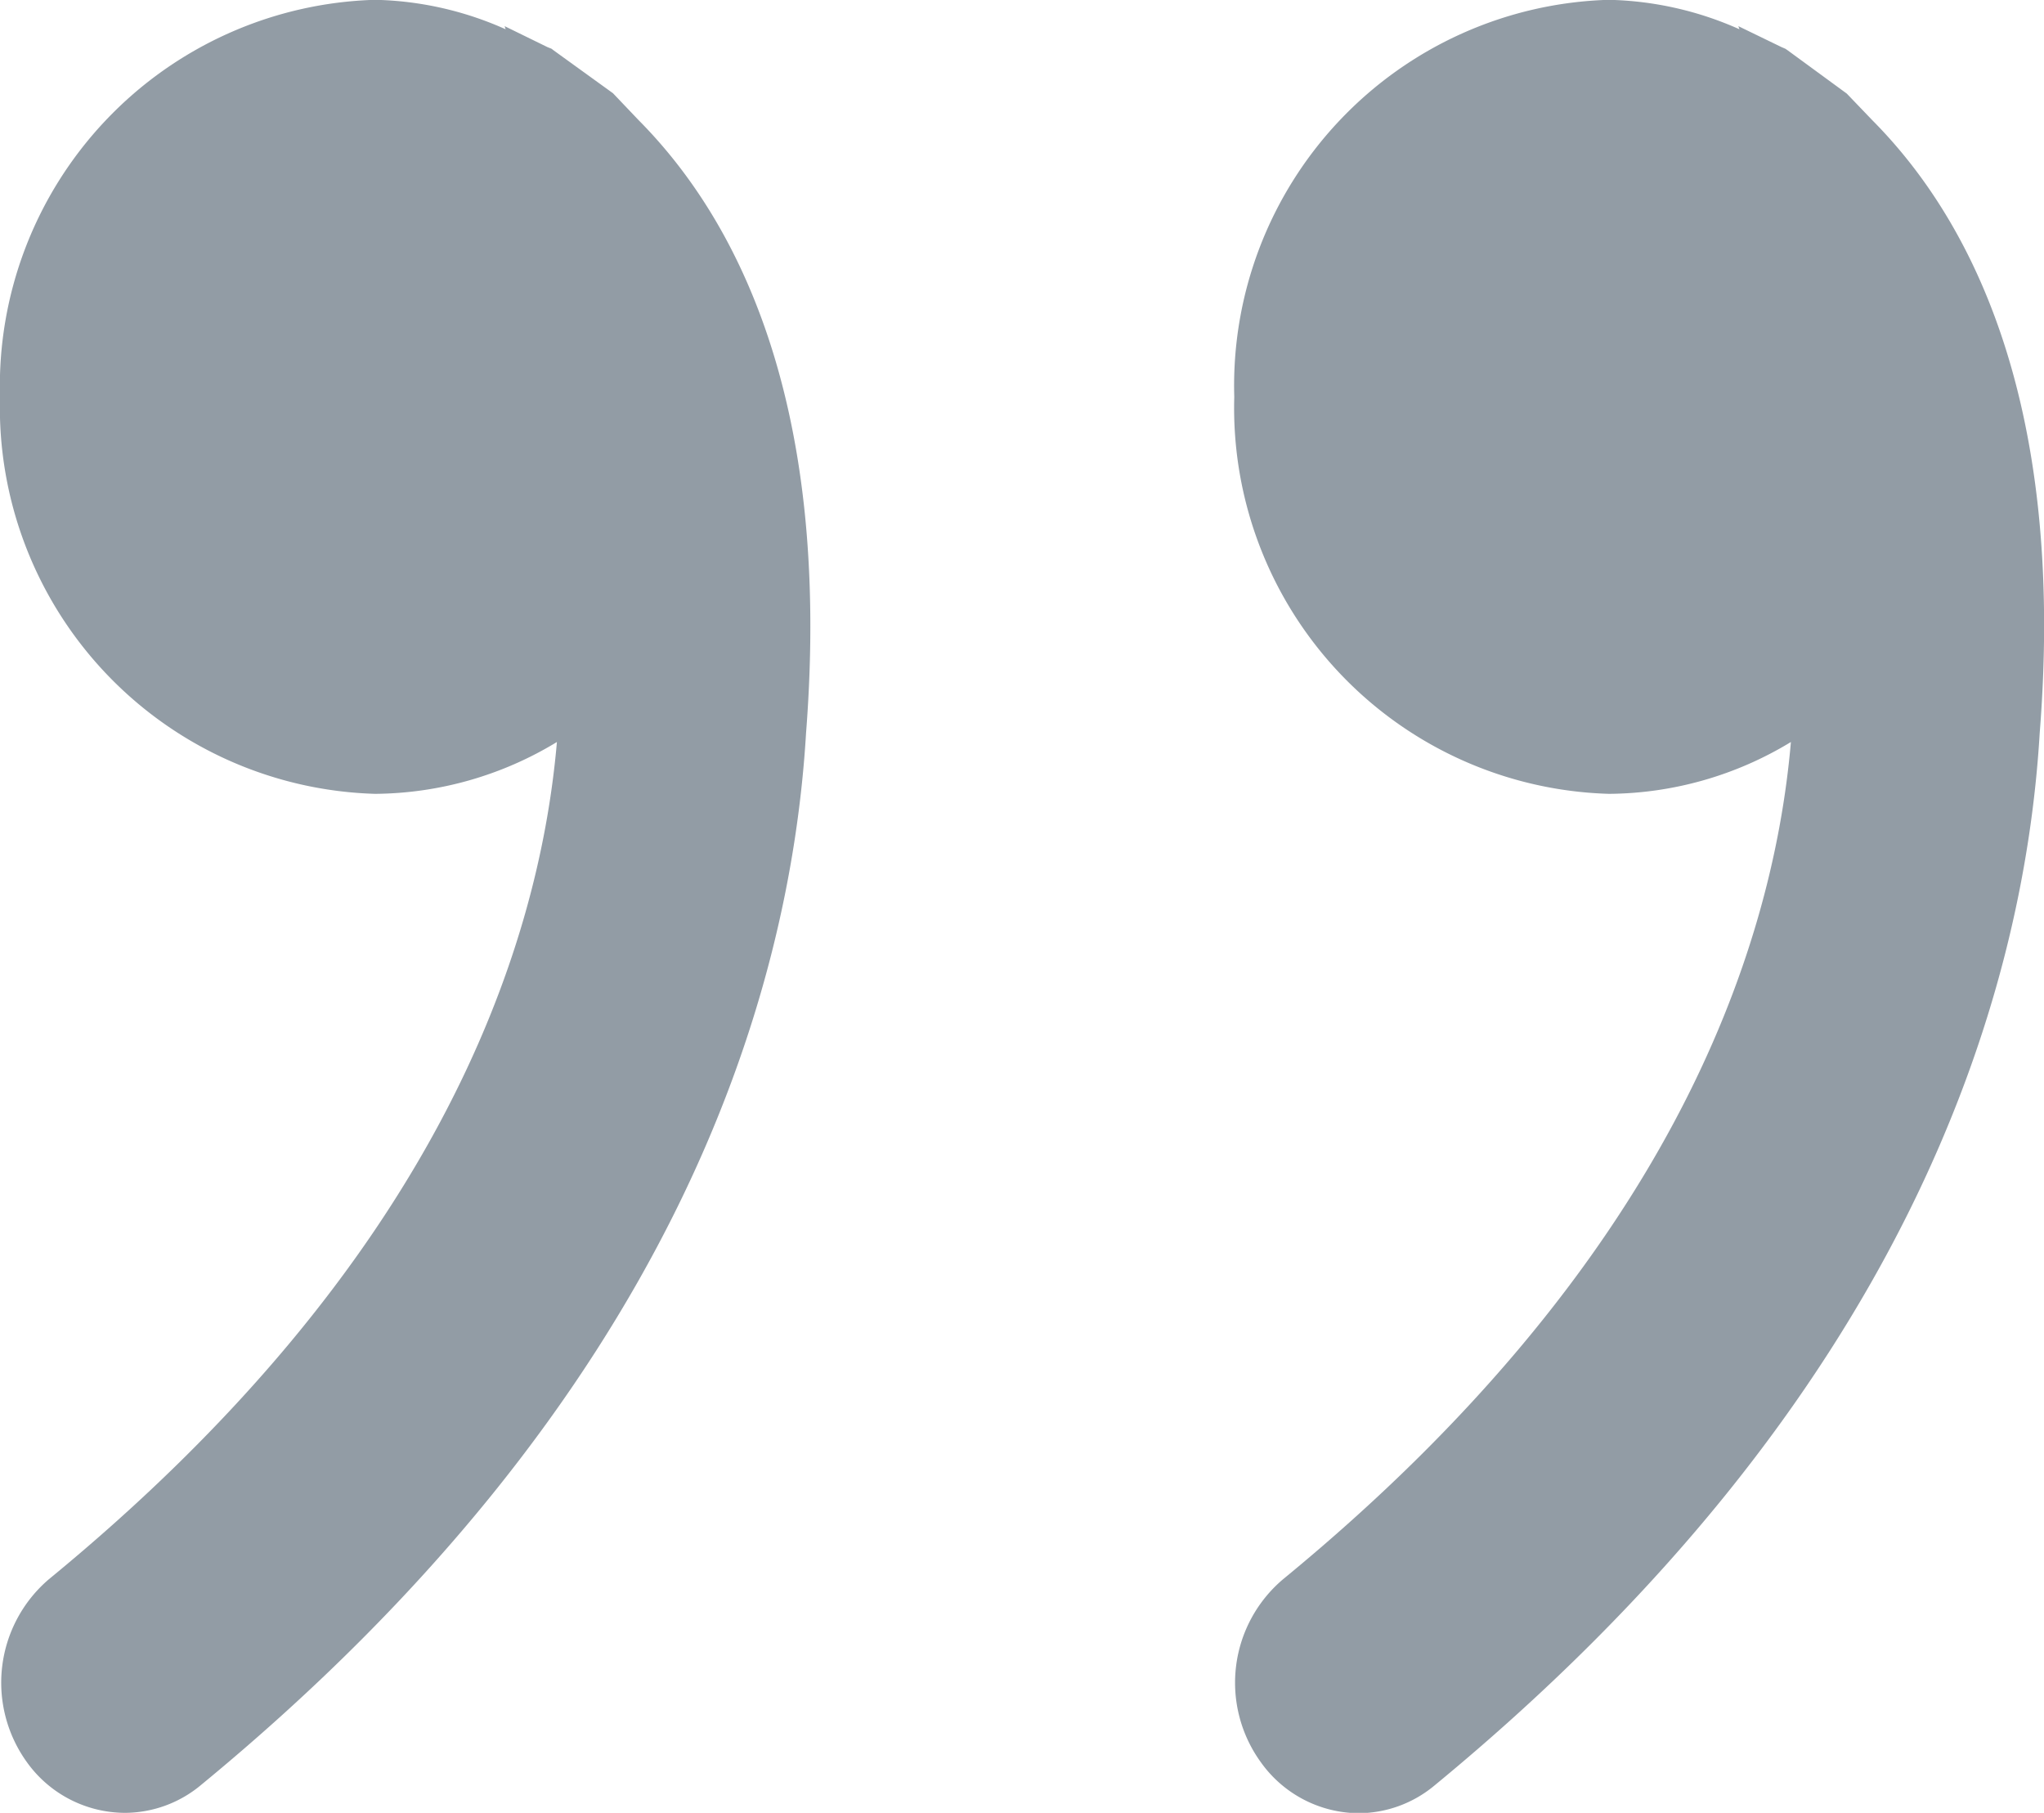
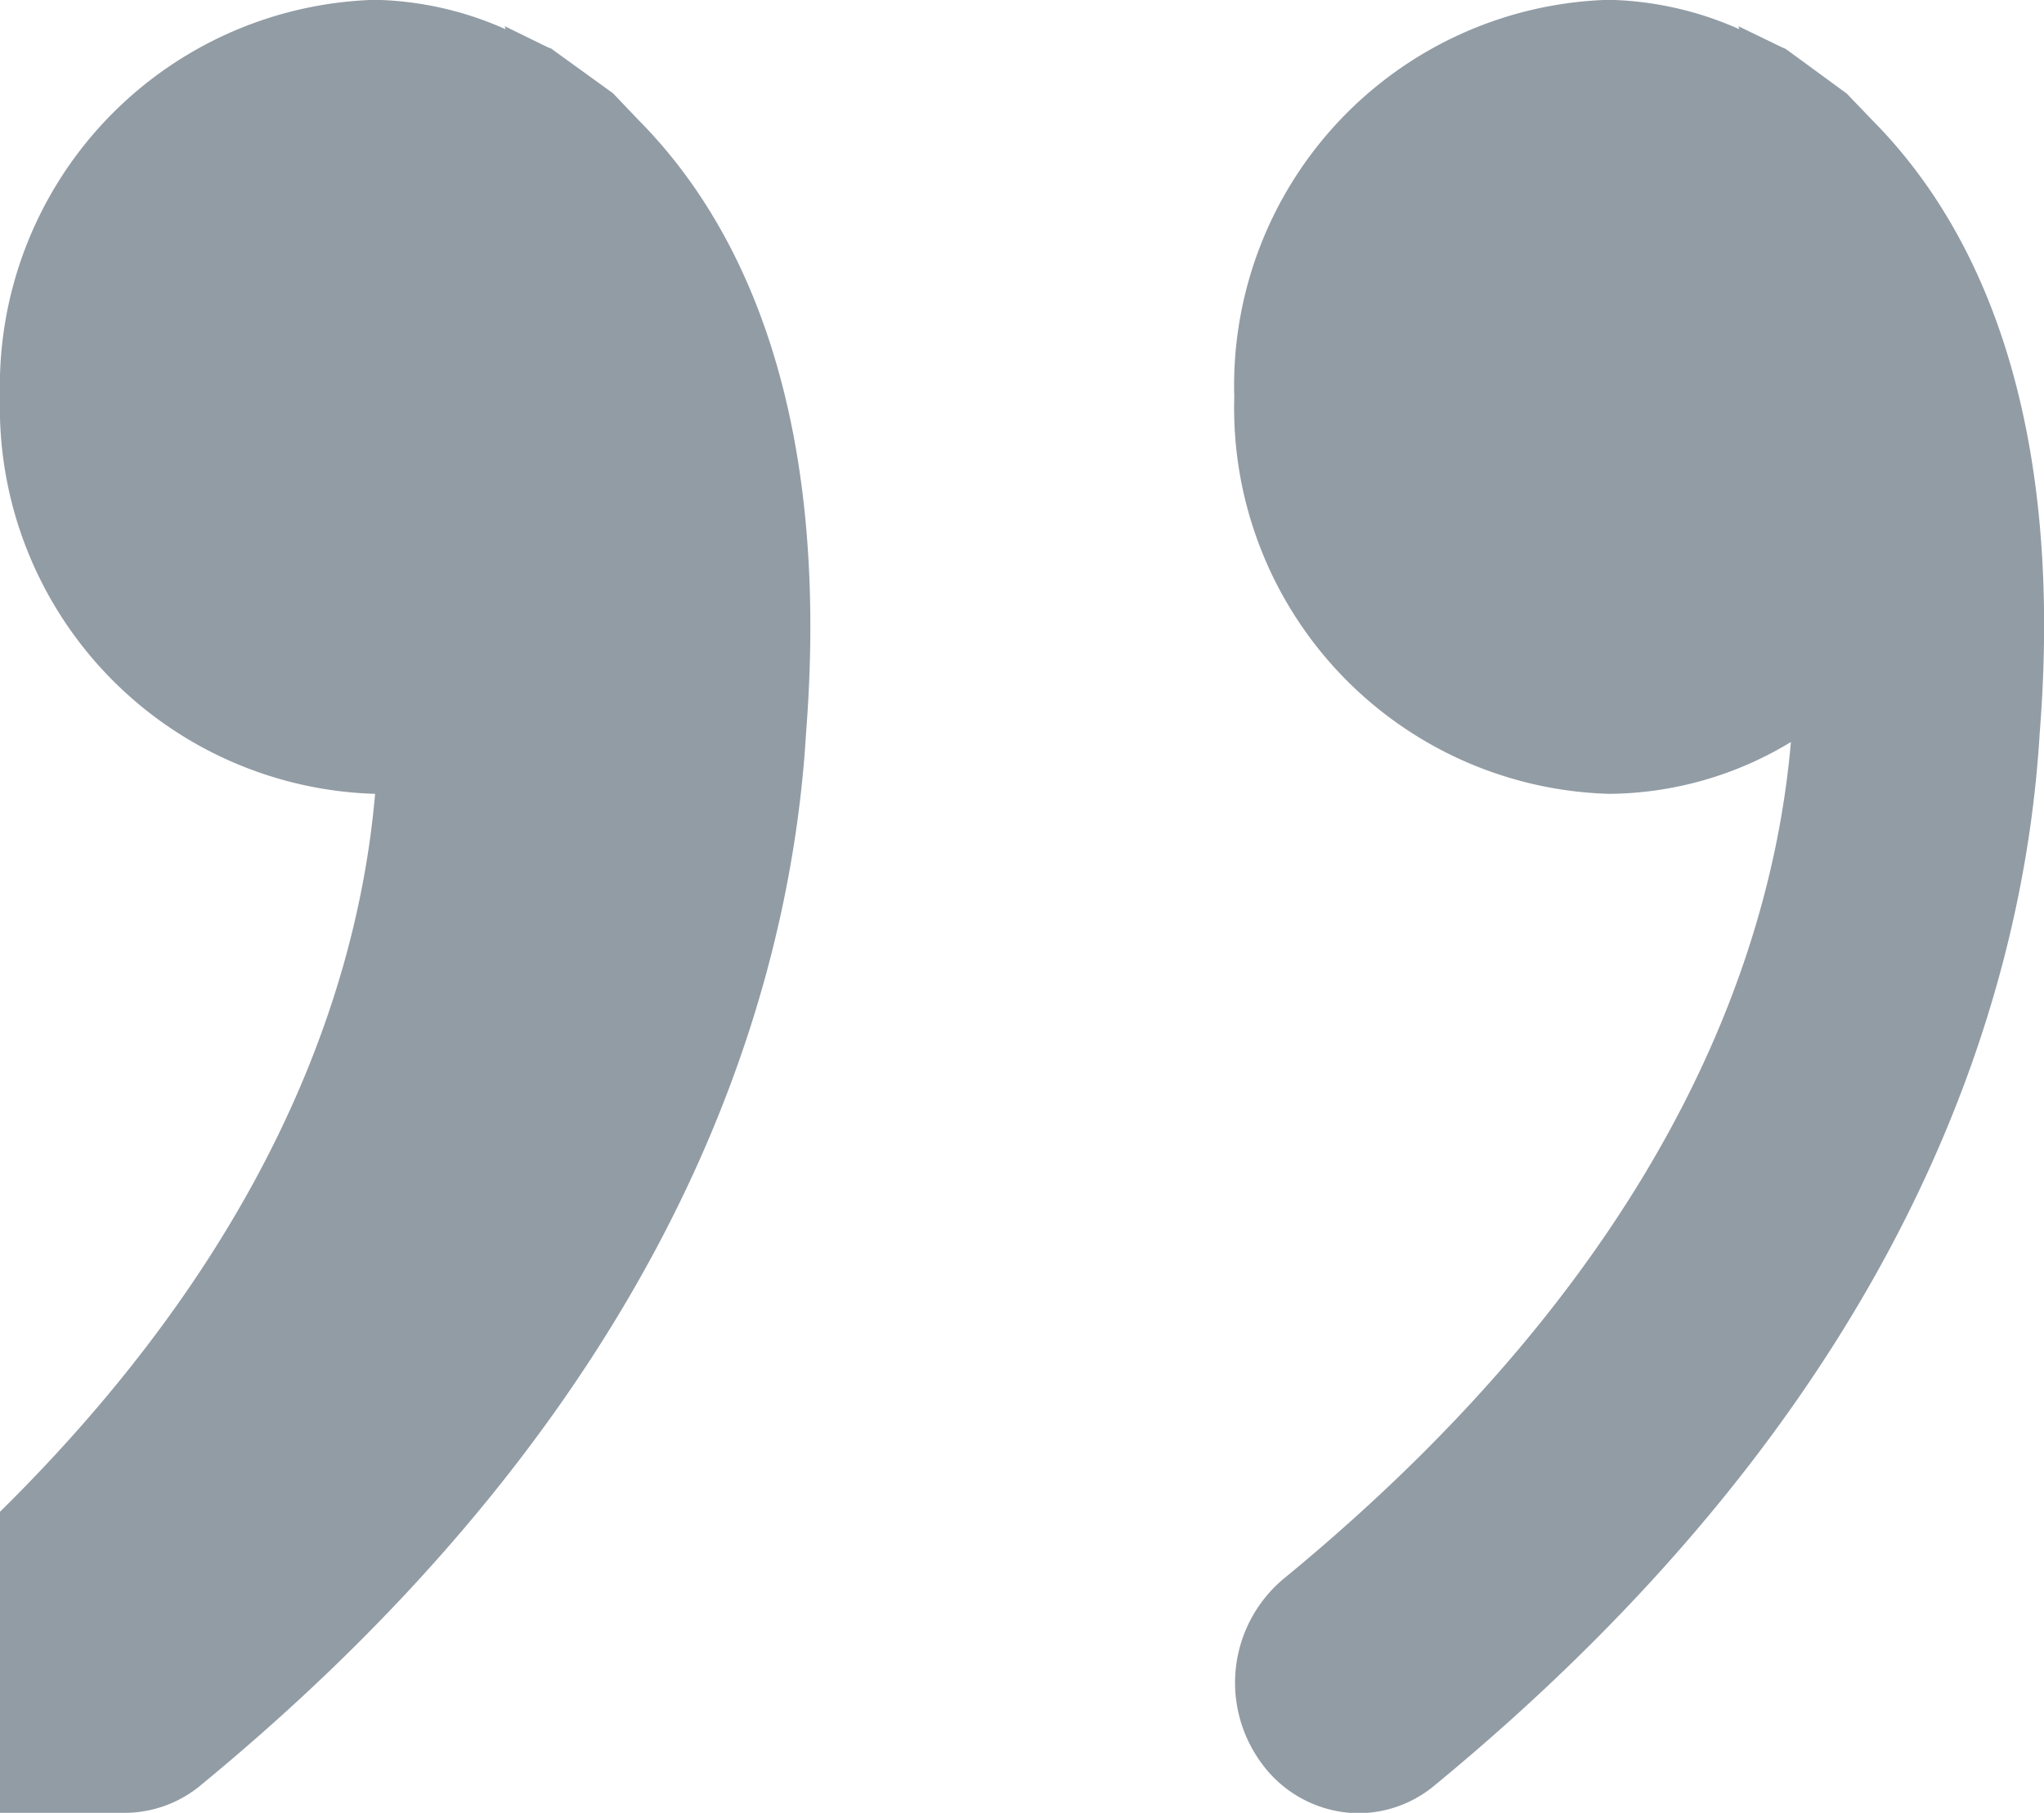
<svg xmlns="http://www.w3.org/2000/svg" viewBox="0 0 22.282 19.758">
  <defs>
    <style>
      .cls-1 {
        fill: #929ca5;
        fill-rule: evenodd;
      }
    </style>
  </defs>
-   <path id="qoute_down" class="cls-1" d="M.038,4.328A4.214,4.214,0,0,0,4.127,8.654a3.865,3.865,0,0,0,1.982-.565c-.2,2.313-1.347,5.687-5.537,9.124a1.482,1.482,0,0,0-.237,2A1.319,1.319,0,0,0,1.4,19.76a1.3,1.3,0,0,0,.825-.3c5.142-4.227,6.427-8.57,6.6-11.47C9.114,4.28,8.009,2.329,7,1.312l-.28-.294L6.072.55,6.05.533,6.007.516,5.539.287,5.55.321A3.664,3.664,0,0,0,4.127,0,4.212,4.212,0,0,0,.038,4.328Zm13.455,0a4.208,4.208,0,0,0,4.086,4.326,3.865,3.865,0,0,0,1.982-.565c-.2,2.313-1.347,5.687-5.535,9.124a1.477,1.477,0,0,0-.24,2,1.319,1.319,0,0,0,1.062.551,1.3,1.3,0,0,0,.825-.3c5.139-4.227,6.427-8.57,6.6-11.47.294-3.71-.813-5.662-1.821-6.678l-.282-.294L19.525.55,19.5.533,19.46.516,18.988.287,19,.321A3.678,3.678,0,0,0,17.574,0,4.207,4.207,0,0,0,13.493,4.328Z" transform="translate(-0.038 -0.002)" />
+   <path id="qoute_down" class="cls-1" d="M.038,4.328A4.214,4.214,0,0,0,4.127,8.654c-.2,2.313-1.347,5.687-5.537,9.124a1.482,1.482,0,0,0-.237,2A1.319,1.319,0,0,0,1.4,19.76a1.3,1.3,0,0,0,.825-.3c5.142-4.227,6.427-8.57,6.6-11.47C9.114,4.28,8.009,2.329,7,1.312l-.28-.294L6.072.55,6.05.533,6.007.516,5.539.287,5.55.321A3.664,3.664,0,0,0,4.127,0,4.212,4.212,0,0,0,.038,4.328Zm13.455,0a4.208,4.208,0,0,0,4.086,4.326,3.865,3.865,0,0,0,1.982-.565c-.2,2.313-1.347,5.687-5.535,9.124a1.477,1.477,0,0,0-.24,2,1.319,1.319,0,0,0,1.062.551,1.3,1.3,0,0,0,.825-.3c5.139-4.227,6.427-8.57,6.6-11.47.294-3.71-.813-5.662-1.821-6.678l-.282-.294L19.525.55,19.5.533,19.46.516,18.988.287,19,.321A3.678,3.678,0,0,0,17.574,0,4.207,4.207,0,0,0,13.493,4.328Z" transform="translate(-0.038 -0.002)" />
</svg>